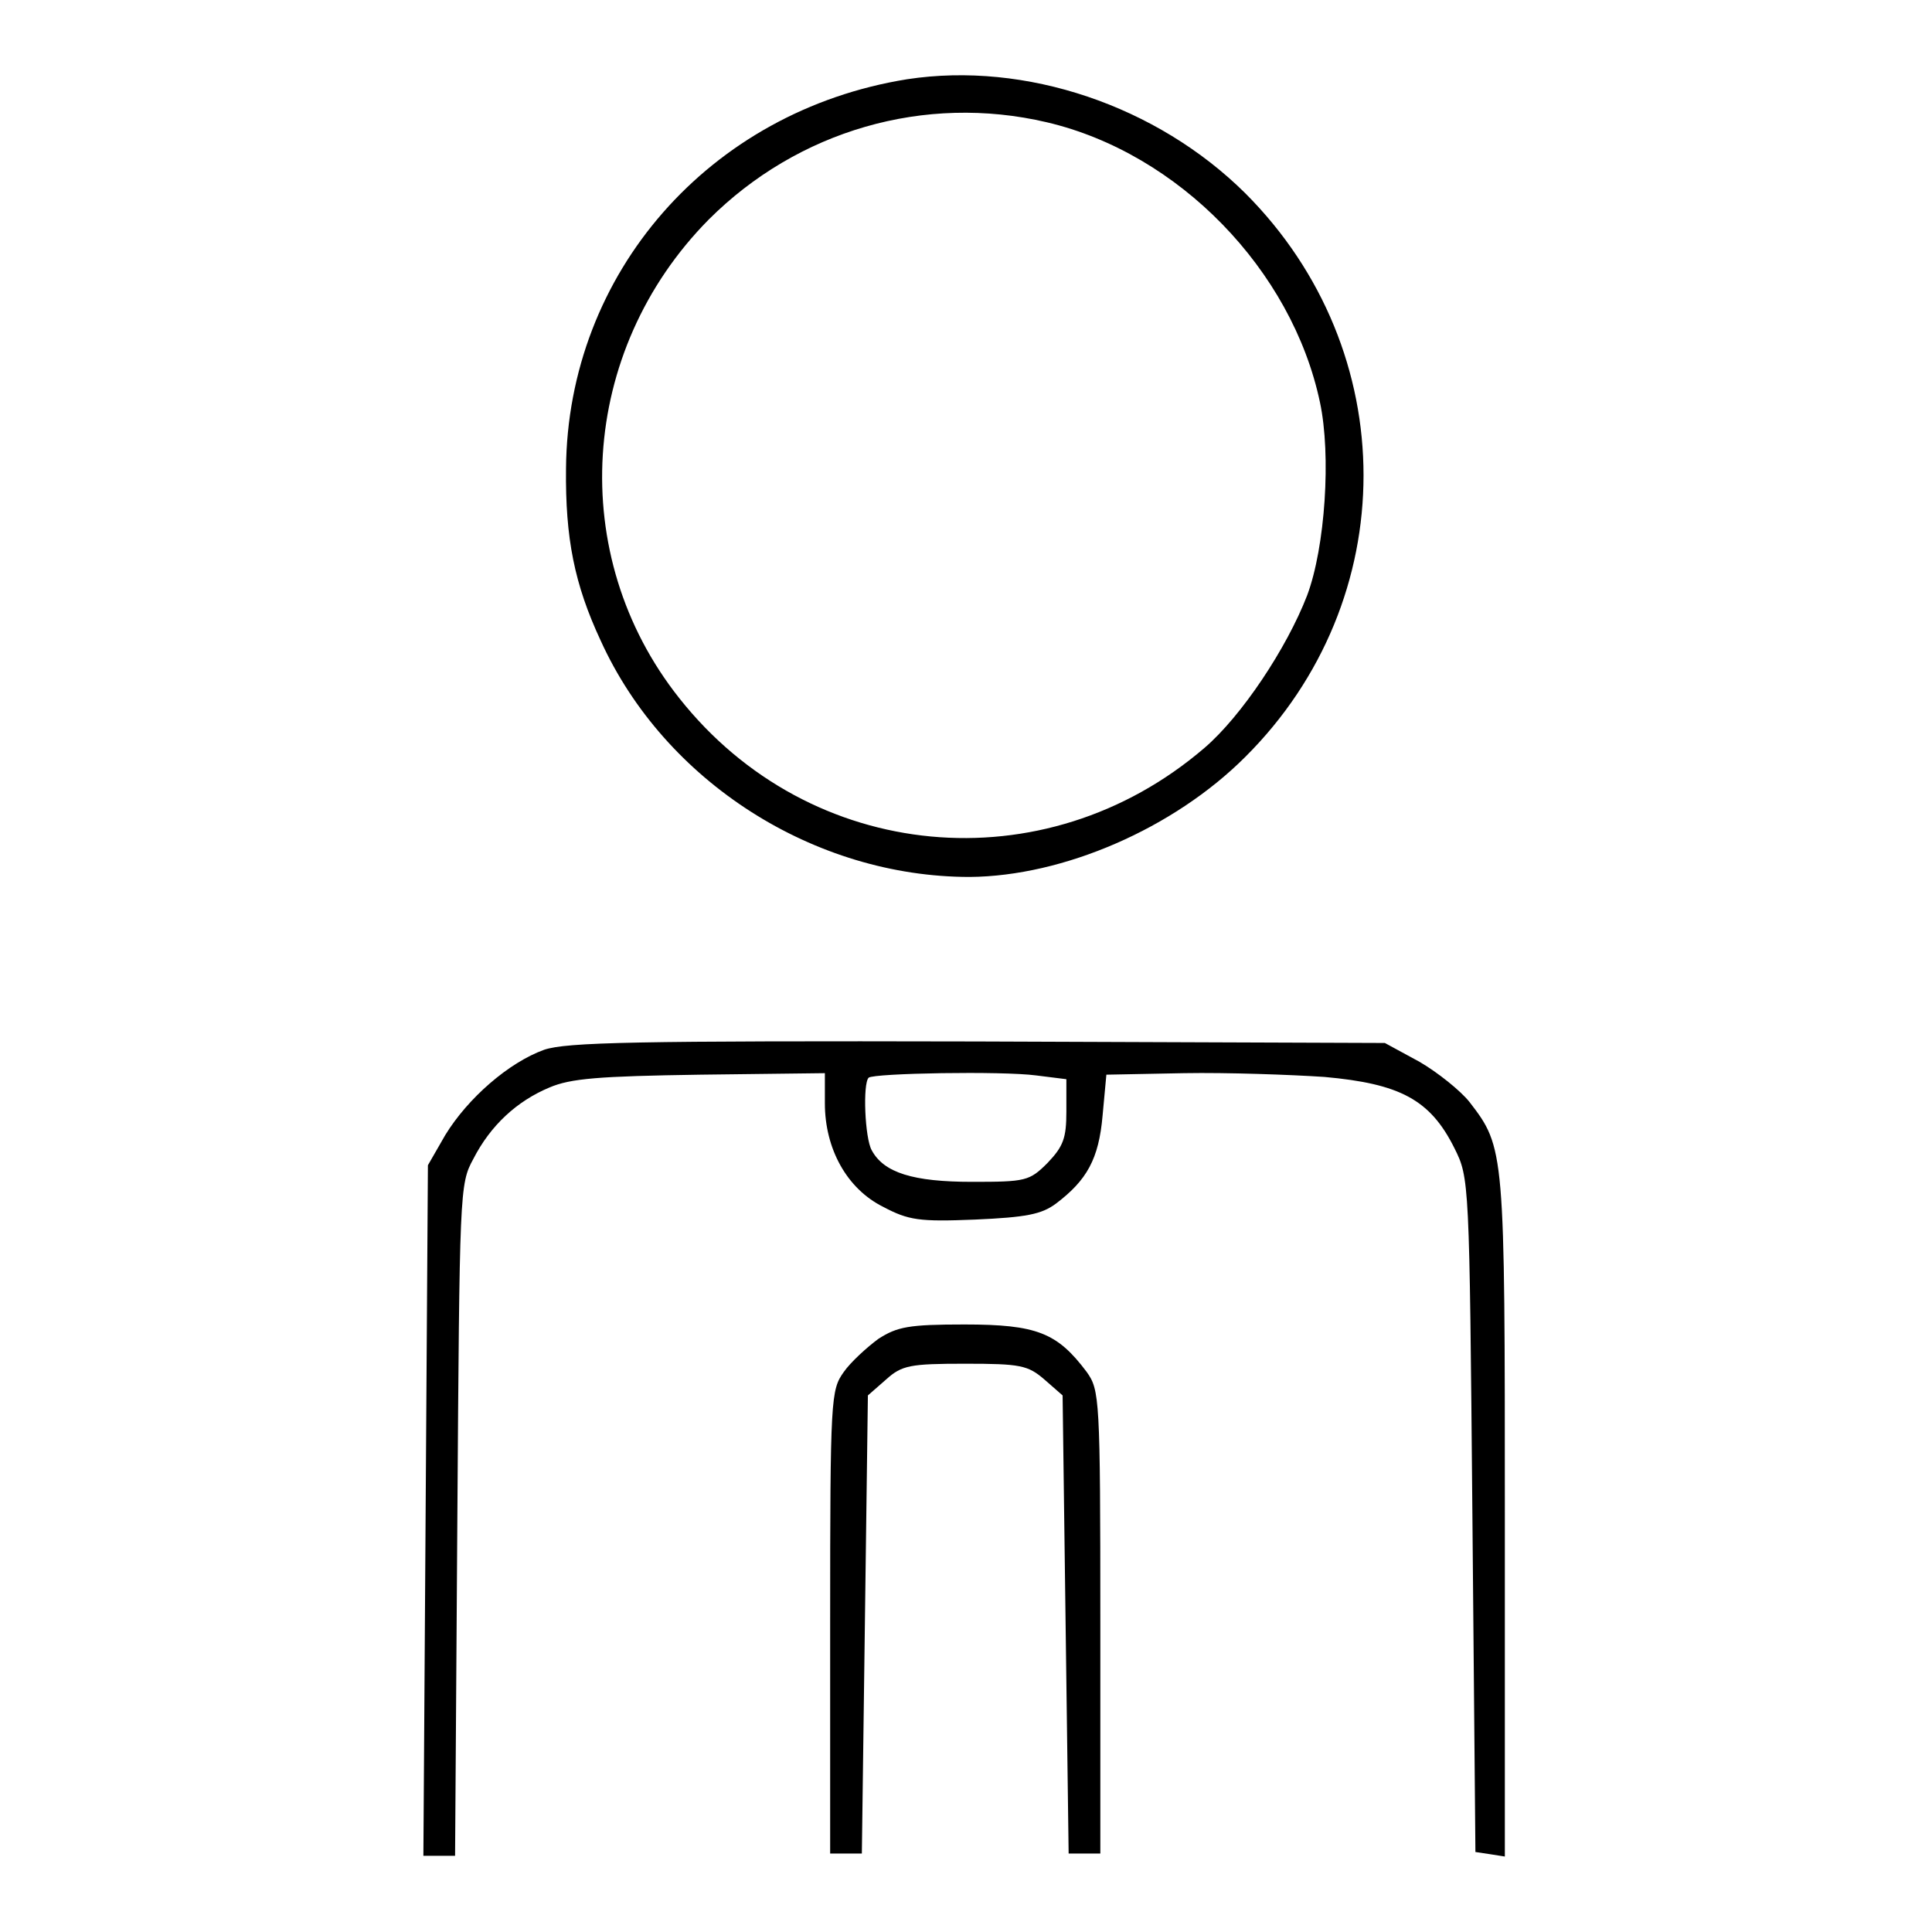
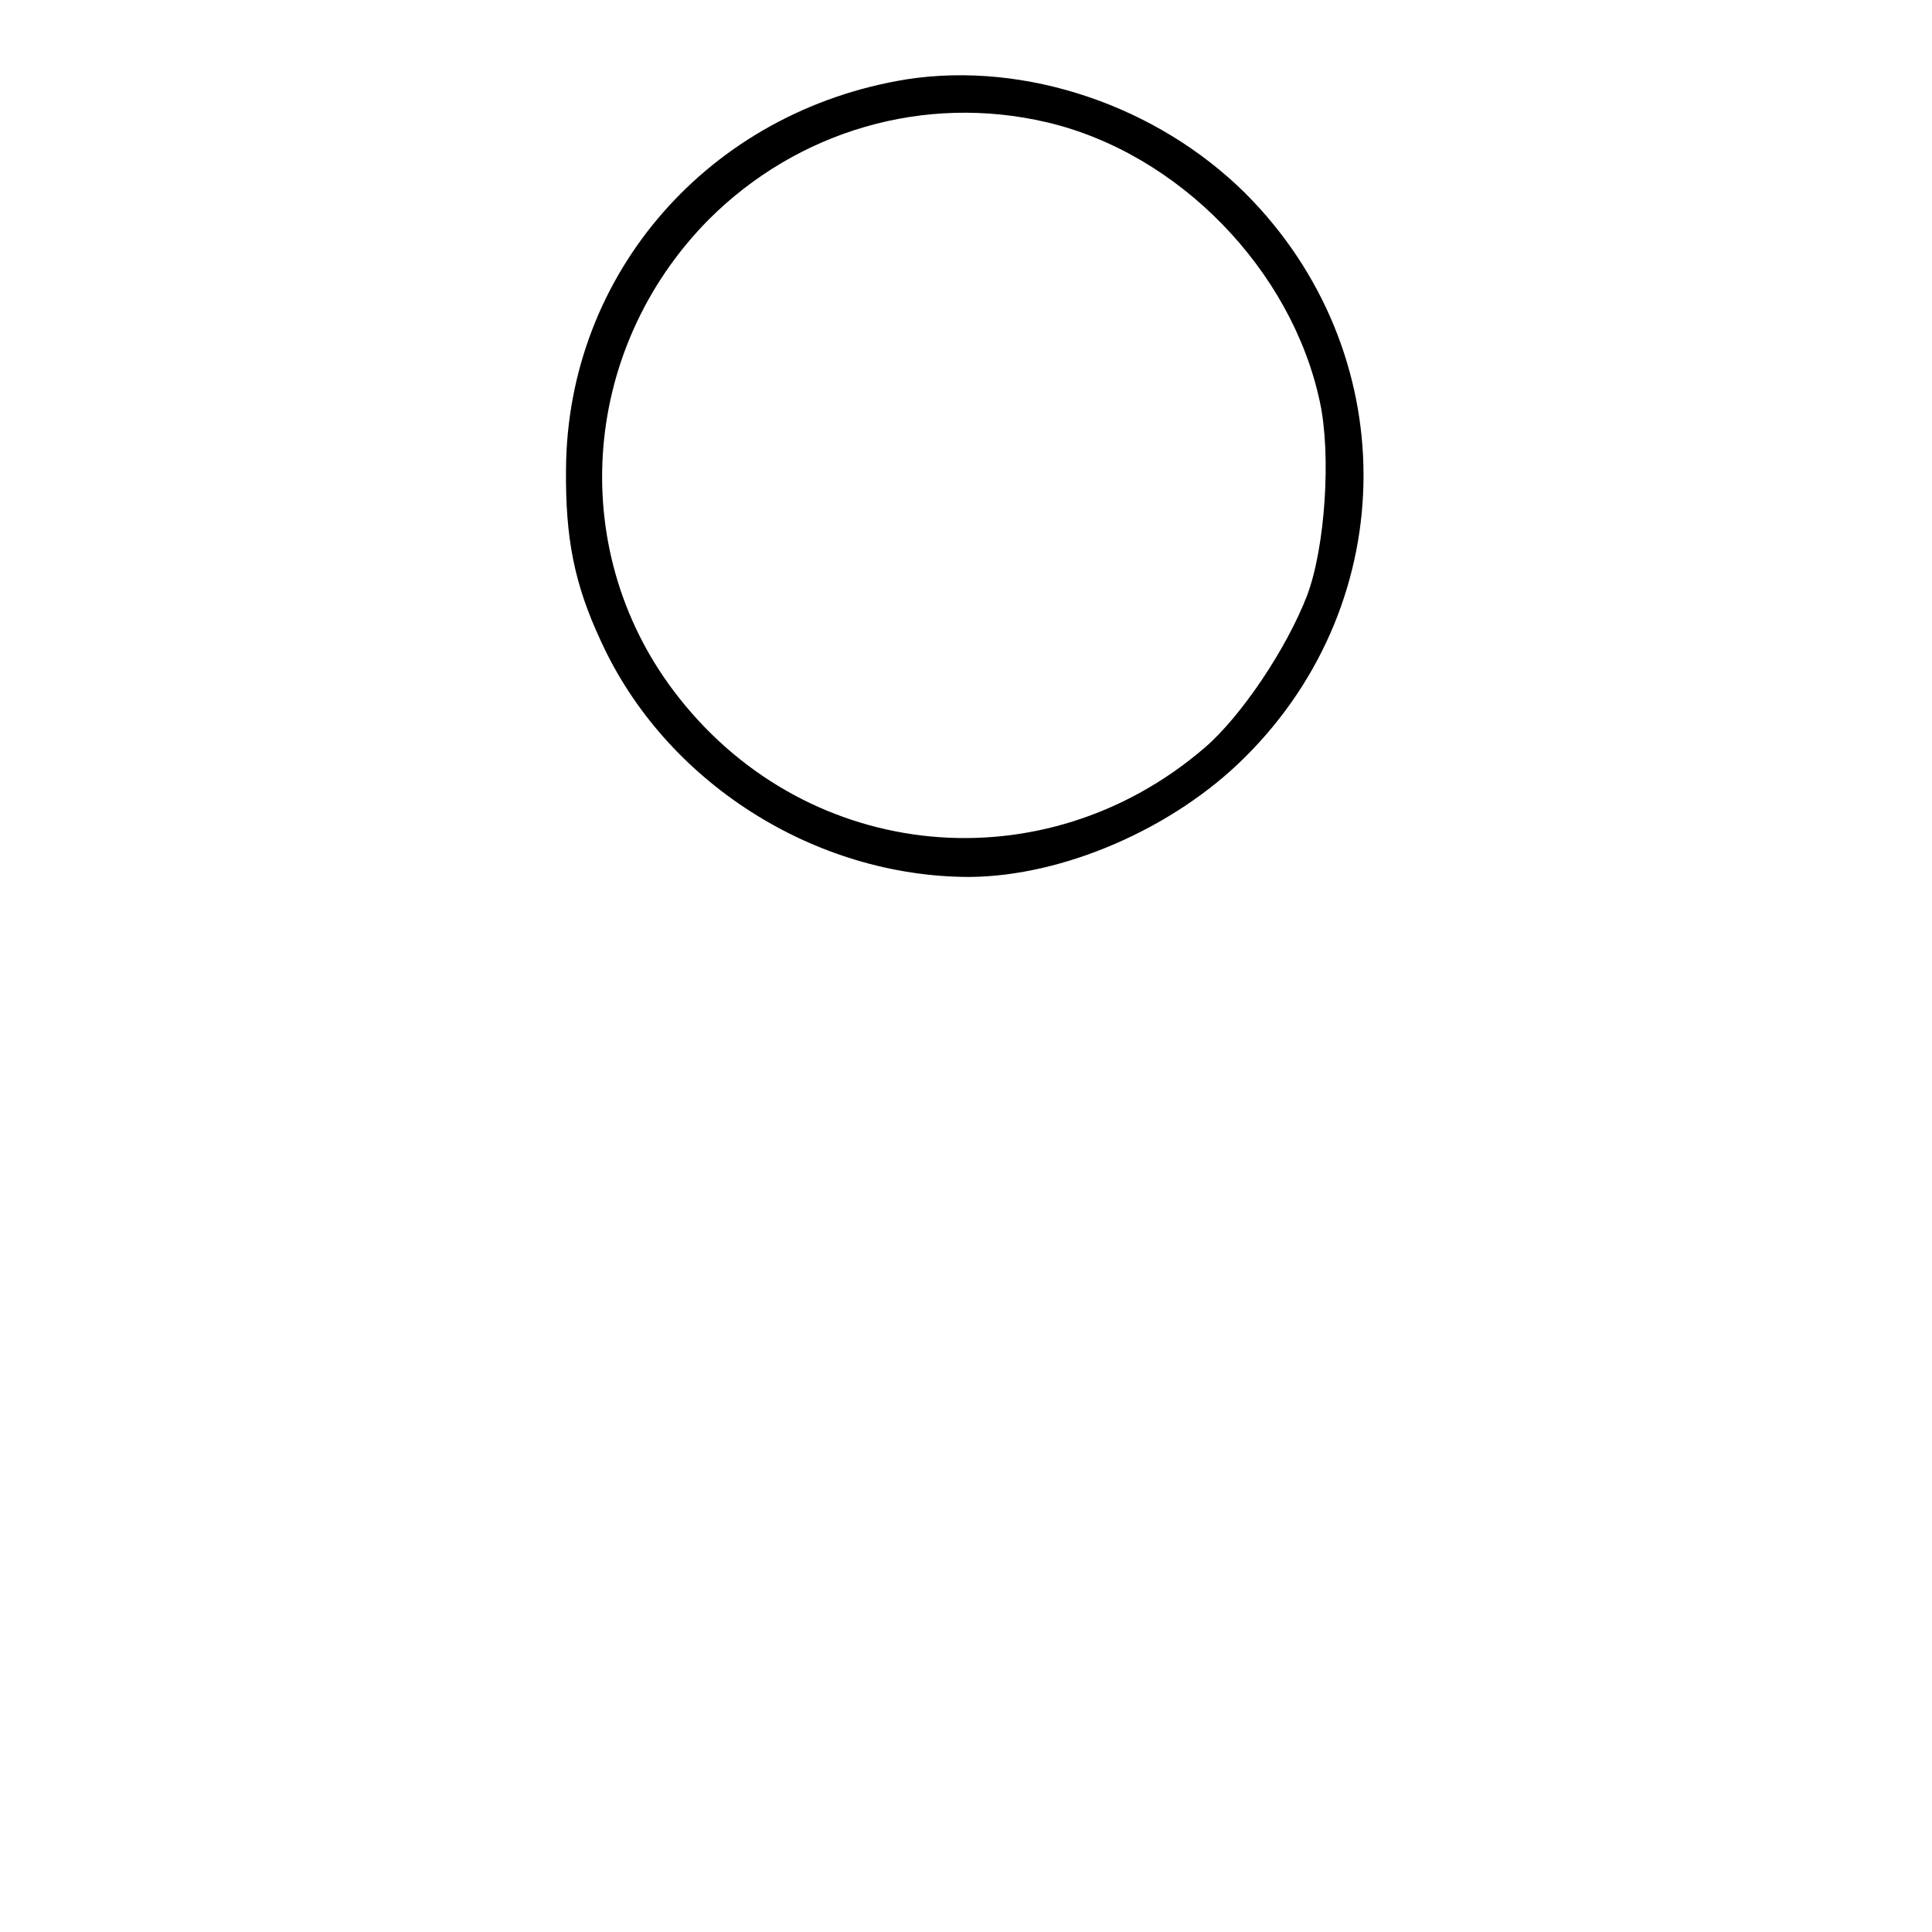
<svg xmlns="http://www.w3.org/2000/svg" version="1.1" x="0px" y="0px" viewBox="0 0 256 256" enable-background="new 0 0 256 256" xml:space="preserve">
  <g>
    <g>
      <g>
        <path fill="#000000" d="M120.2,10.5C94,14.7,75.2,36.2,75,62.1c-0.1,9.2,1.1,15.3,4.6,22.8c8.5,18.7,28.3,31.3,48.9,31.3c12.4-0.1,27-6.4,36.5-15.9c20.9-20.8,20.9-53.8,0-74.7C153.3,14,135.9,8.1,120.2,10.5z M138.7,16.2c17.5,4.1,32.5,19.6,36.2,37.1c1.5,7,0.7,19.2-1.7,25.6c-2.7,7-8.7,16-13.6,20.2c-21.2,18.2-52.3,15.3-69.6-6.6c-15-18.9-13.3-46,3.9-63.4C105.7,17.3,122.5,12.4,138.7,16.2z" />
-         <path fill="#000000" d="M72.1,139.1c-4.7,1.7-10.1,6.4-13.1,11.3l-2.3,4l-0.3,45.7l-0.3,45.8h2.1h2.1l0.3-44.5c0.3-43.6,0.3-44.5,2.1-47.8c2.3-4.5,5.8-7.7,10.1-9.5c2.8-1.2,6.5-1.5,20-1.7l16.5-0.2v4c0,6,2.9,11.3,7.7,13.7c3.4,1.8,4.8,2,12.2,1.7c6.8-0.3,8.8-0.7,10.7-2.1c4.1-3.1,5.7-5.9,6.2-11.7l0.5-5.4l10.3-0.2c5.7-0.1,14.1,0.2,18.6,0.5c10,0.9,14,3,17.2,9.4c2,4,2,4.2,2.4,48.6l0.4,44.7l2,0.3l1.9,0.3v-45c0-48.7,0-48.9-4.7-55c-1.2-1.5-4.2-3.9-6.6-5.3l-4.6-2.5l-54.1-0.2C84,137.9,75.1,138.1,72.1,139.1z M137.3,142.5l4,0.5v4.3c0,3.5-0.4,4.6-2.5,6.8c-2.4,2.4-2.9,2.5-10,2.5c-7.8,0-11.7-1.2-13.3-4.2c-0.9-1.6-1.2-8.8-0.4-9.6C115.8,142.2,132.8,141.9,137.3,142.5z" />
-         <path fill="#000000" d="M116.4,177.4c-1.5,1.1-3.7,3.1-4.6,4.4c-1.7,2.4-1.8,3.3-1.8,33.1v30.7h2.1h2.1l0.4-30.3l0.4-30.4l2.4-2.1c2.1-1.9,3.2-2.1,10.5-2.1c7.3,0,8.3,0.2,10.5,2.1l2.4,2.1l0.4,30.4l0.4,30.3h2.1h2.1v-30.7c0-29.7-0.1-30.7-1.8-33.1c-3.9-5.2-6.6-6.3-16.2-6.3C120.4,175.5,118.9,175.8,116.4,177.4z" />
      </g>
    </g>
  </g>
</svg>